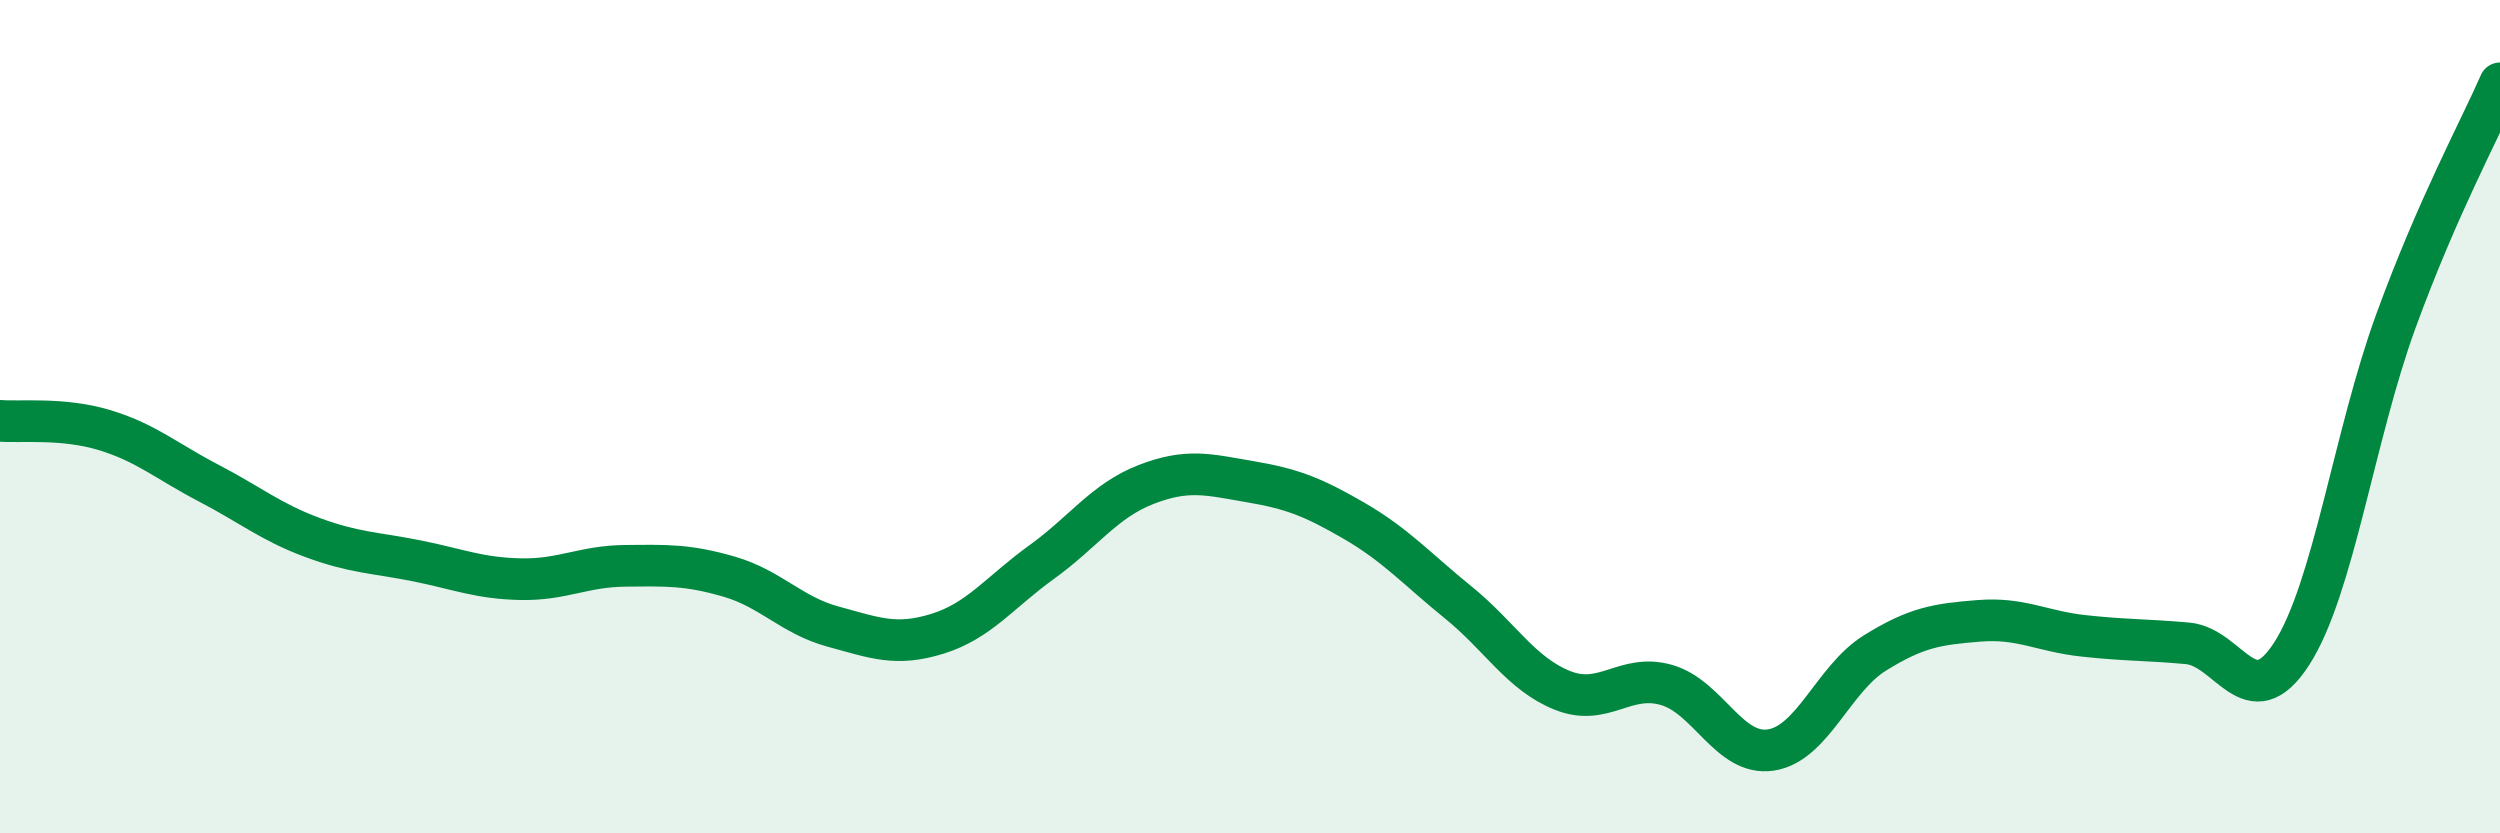
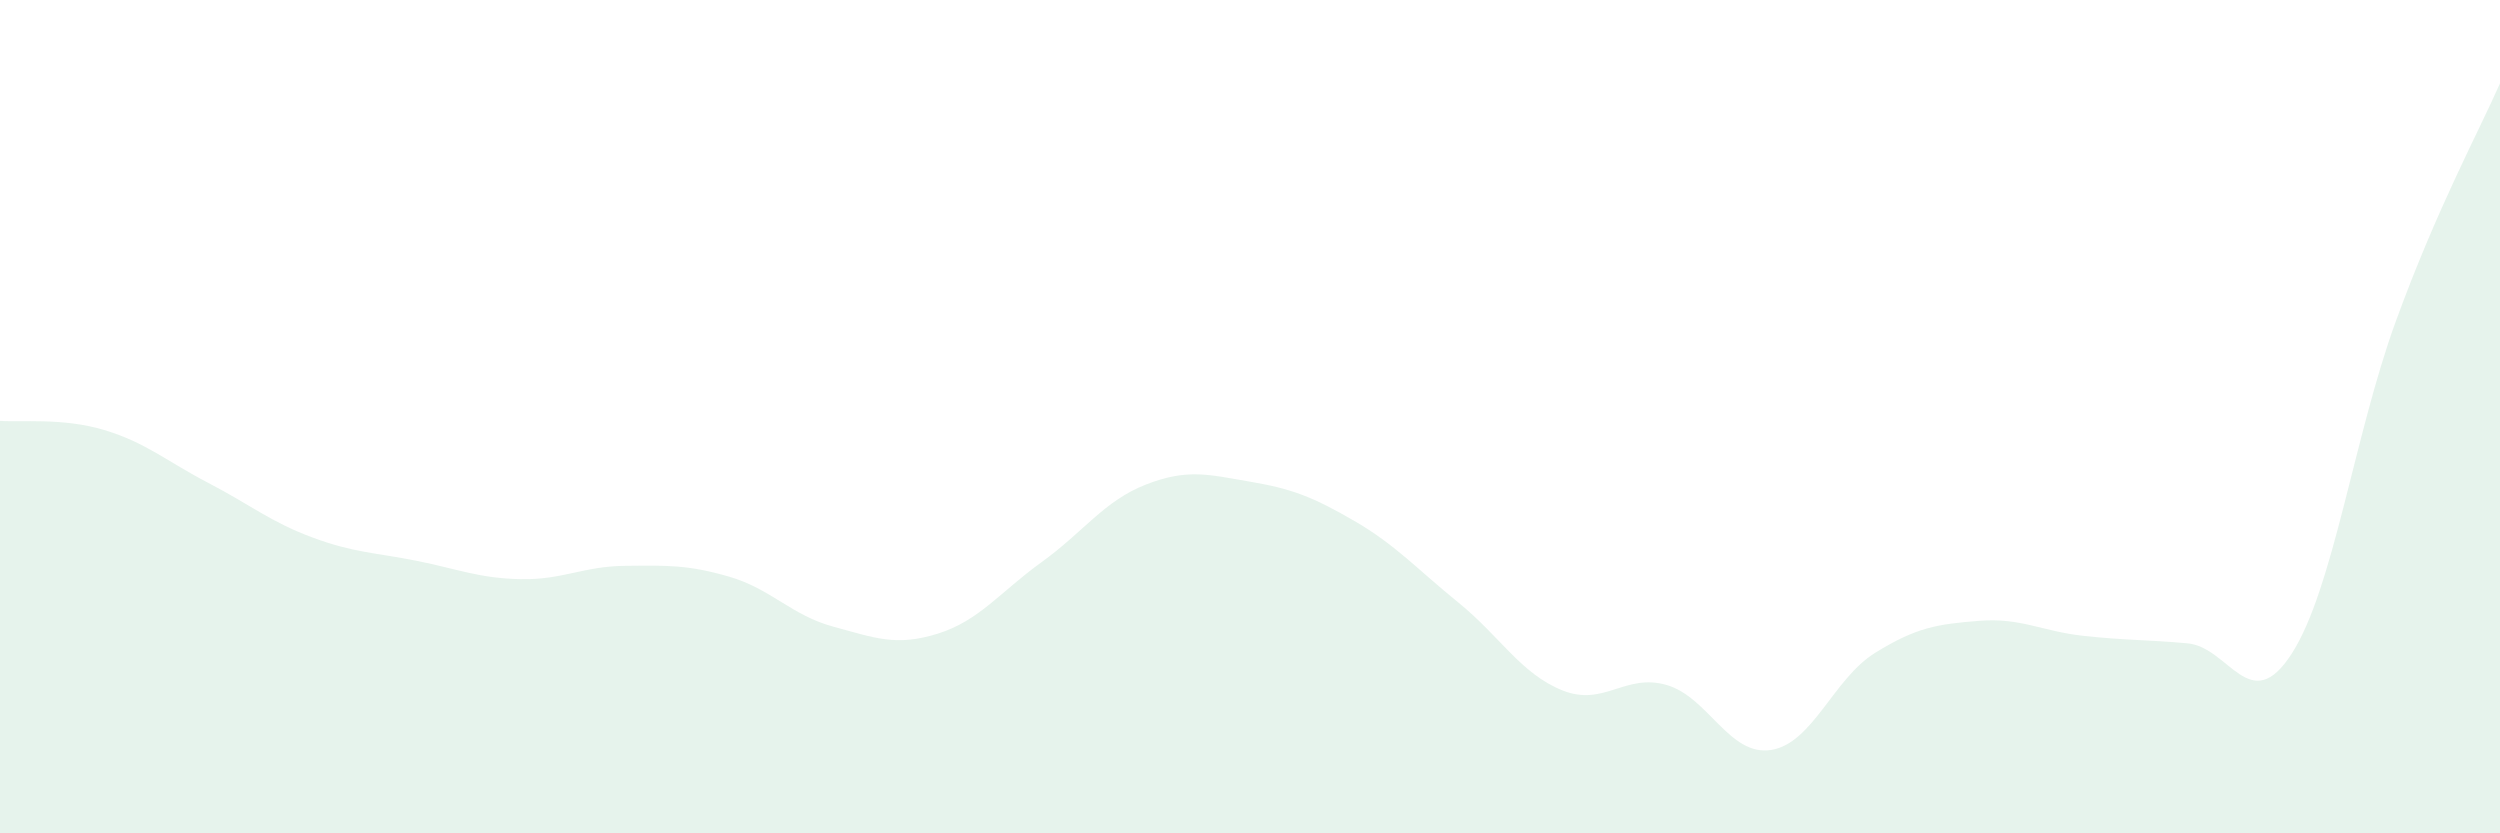
<svg xmlns="http://www.w3.org/2000/svg" width="60" height="20" viewBox="0 0 60 20">
  <path d="M 0,10.1 C 0.5,10.14 1.5,10.02 2.5,10.32 C 3.5,10.62 4,11.07 5,11.59 C 6,12.11 6.5,12.53 7.5,12.9 C 8.5,13.27 9,13.26 10,13.46 C 11,13.66 11.5,13.88 12.5,13.9 C 13.5,13.92 14,13.59 15,13.58 C 16,13.57 16.5,13.55 17.5,13.84 C 18.5,14.13 19,14.77 20,15.04 C 21,15.31 21.5,15.52 22.5,15.21 C 23.5,14.9 24,14.21 25,13.49 C 26,12.77 26.5,12.02 27.5,11.63 C 28.5,11.24 29,11.39 30,11.56 C 31,11.73 31.5,11.92 32.5,12.5 C 33.5,13.08 34,13.65 35,14.46 C 36,15.27 36.5,16.17 37.5,16.57 C 38.5,16.97 39,16.15 40,16.44 C 41,16.73 41.5,18.15 42.5,18 C 43.5,17.85 44,16.29 45,15.67 C 46,15.05 46.5,14.98 47.5,14.9 C 48.5,14.82 49,15.15 50,15.26 C 51,15.37 51.5,15.35 52.5,15.44 C 53.5,15.53 54,17.24 55,15.69 C 56,14.14 56.5,10.45 57.5,7.71 C 58.5,4.97 59.5,3.14 60,2L60 20L0 20Z" fill="#008740" opacity="0.1" stroke-linecap="round" stroke-linejoin="round" />
-   <path d="M 0,10.1 C 0.5,10.14 1.5,10.02 2.5,10.32 C 3.5,10.62 4,11.07 5,11.59 C 6,12.11 6.5,12.53 7.5,12.9 C 8.5,13.27 9,13.26 10,13.46 C 11,13.66 11.5,13.88 12.5,13.9 C 13.5,13.92 14,13.59 15,13.58 C 16,13.57 16.5,13.55 17.5,13.84 C 18.5,14.13 19,14.77 20,15.04 C 21,15.31 21.5,15.52 22.5,15.21 C 23.5,14.9 24,14.21 25,13.49 C 26,12.77 26.5,12.02 27.5,11.63 C 28.5,11.24 29,11.39 30,11.56 C 31,11.73 31.5,11.92 32.5,12.5 C 33.5,13.08 34,13.65 35,14.46 C 36,15.27 36.5,16.17 37.5,16.57 C 38.5,16.97 39,16.15 40,16.44 C 41,16.73 41.5,18.15 42.5,18 C 43.5,17.85 44,16.29 45,15.67 C 46,15.05 46.5,14.98 47.5,14.9 C 48.5,14.82 49,15.15 50,15.26 C 51,15.37 51.5,15.35 52.5,15.44 C 53.5,15.53 54,17.24 55,15.69 C 56,14.14 56.5,10.45 57.5,7.71 C 58.5,4.97 59.5,3.14 60,2" stroke="#008740" stroke-width="1" fill="none" stroke-linecap="round" stroke-linejoin="round" />
</svg>